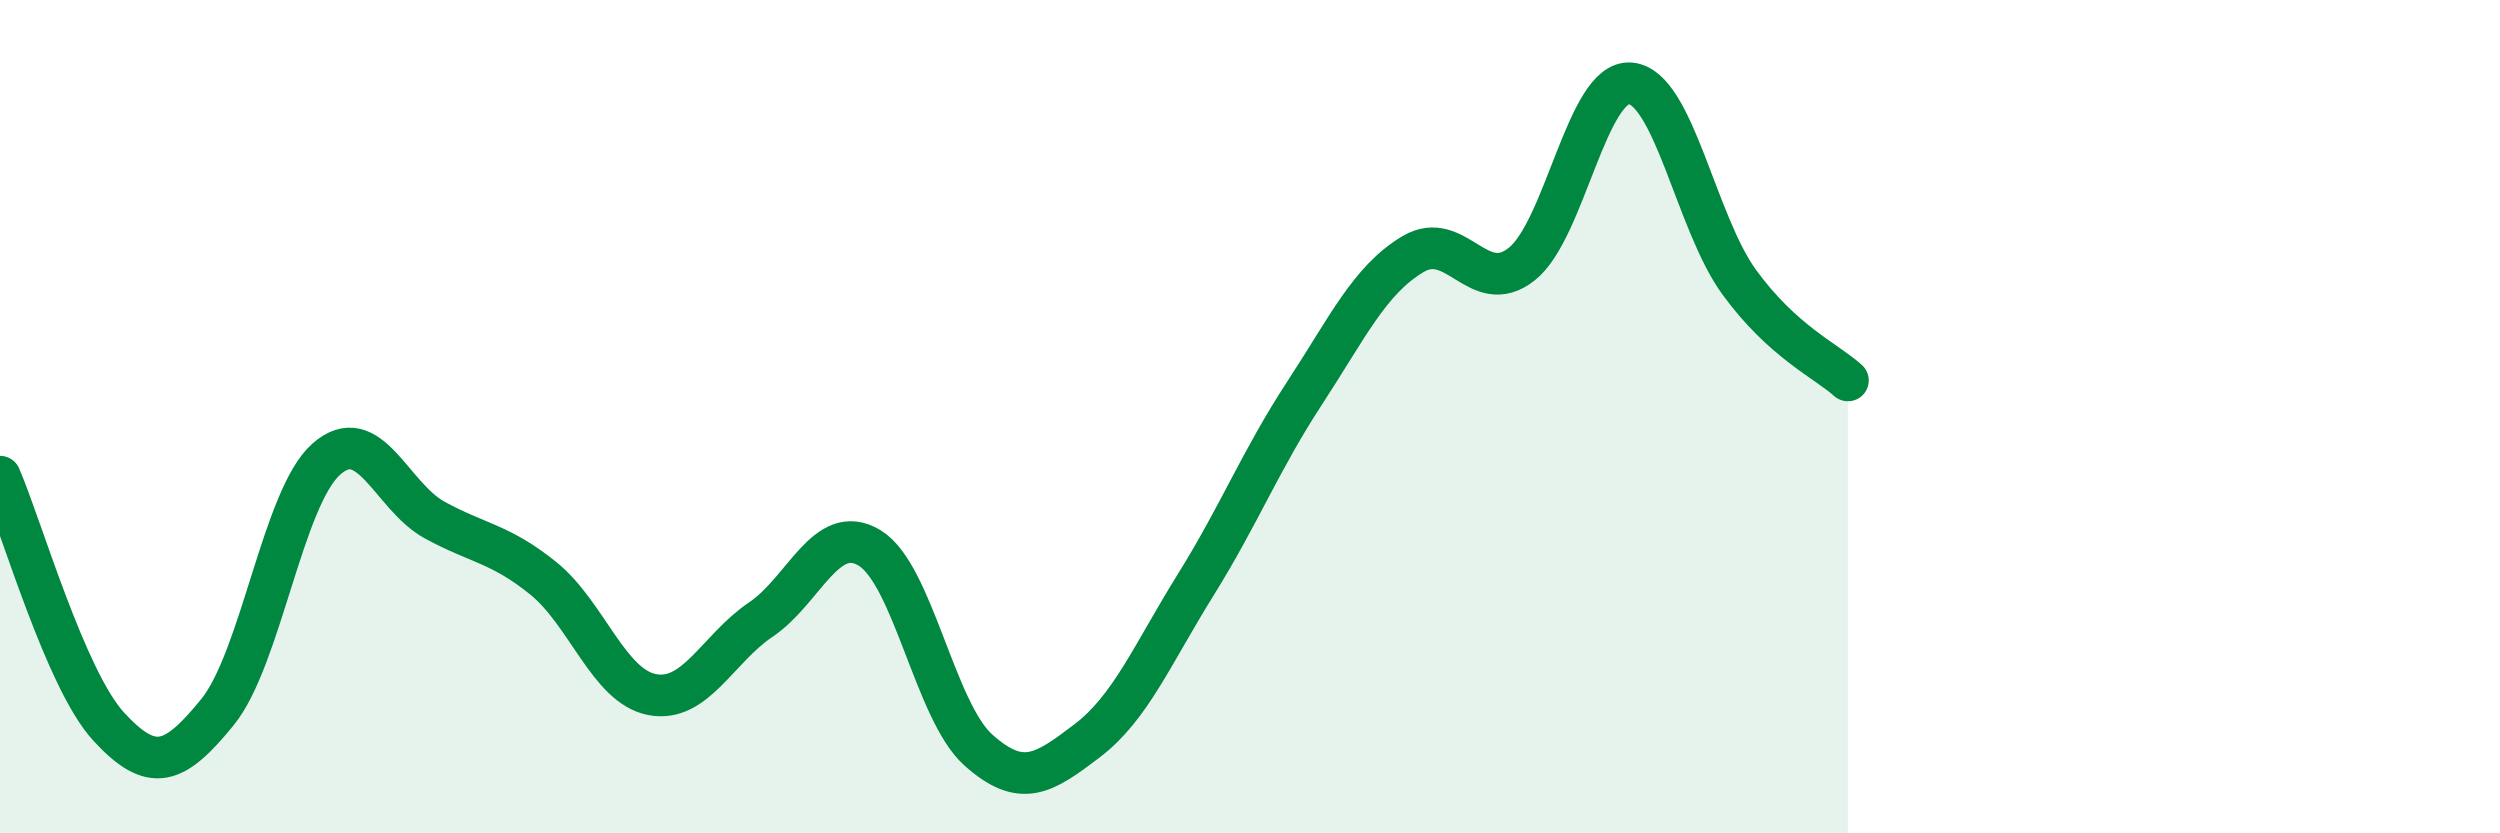
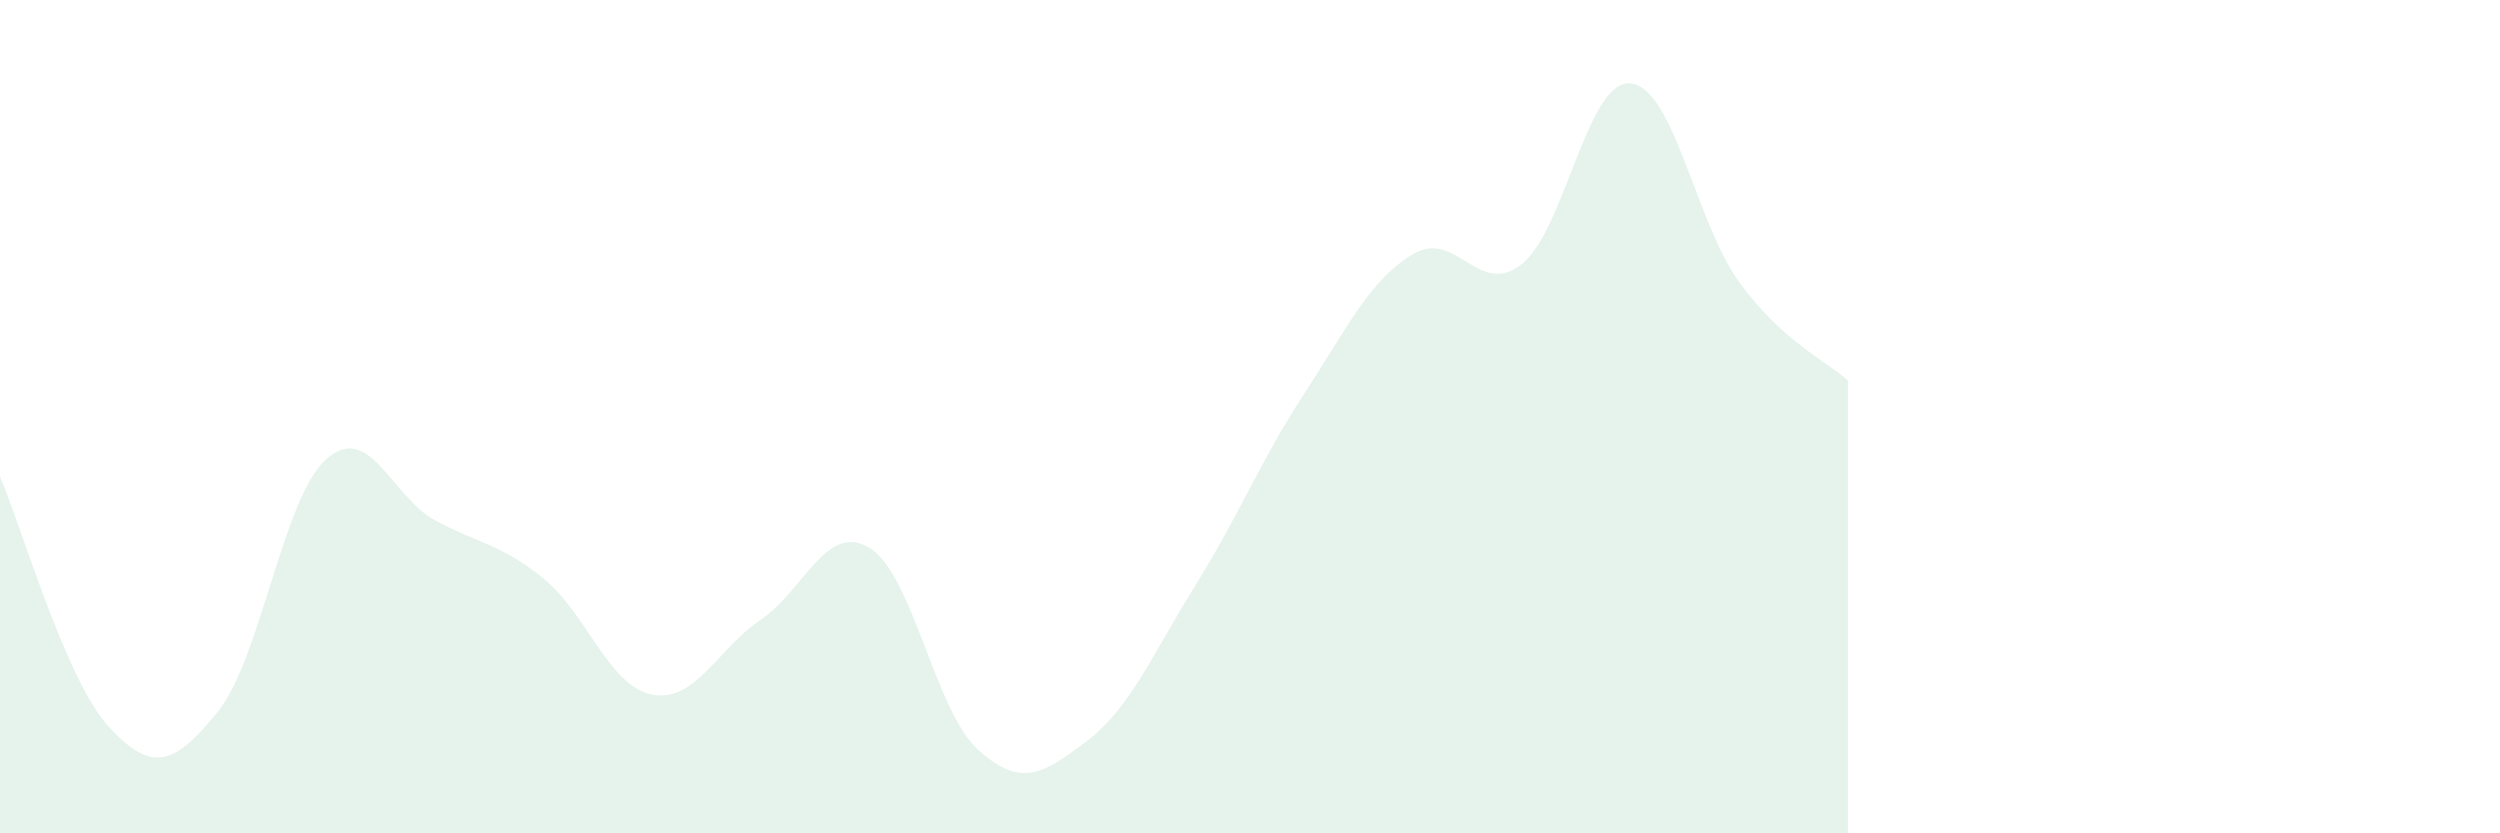
<svg xmlns="http://www.w3.org/2000/svg" width="60" height="20" viewBox="0 0 60 20">
  <path d="M 0,11.44 C 0.52,12.64 1.57,16.31 2.61,17.44 C 3.65,18.57 4.18,18.37 5.22,17.09 C 6.26,15.81 6.79,11.94 7.83,11.02 C 8.87,10.1 9.39,11.91 10.43,12.48 C 11.47,13.05 12,13.04 13.04,13.88 C 14.08,14.72 14.61,16.47 15.65,16.67 C 16.69,16.87 17.22,15.57 18.26,14.87 C 19.3,14.17 19.83,12.52 20.87,13.15 C 21.91,13.78 22.44,17.07 23.48,18 C 24.52,18.93 25.05,18.57 26.09,17.78 C 27.13,16.99 27.66,15.7 28.7,14.03 C 29.74,12.36 30.26,11.04 31.3,9.45 C 32.34,7.86 32.87,6.72 33.91,6.1 C 34.95,5.48 35.48,7.16 36.52,6.34 C 37.56,5.52 38.09,1.91 39.13,2 C 40.17,2.09 40.7,5.34 41.74,6.77 C 42.78,8.2 43.83,8.66 44.35,9.13L44.35 20L0 20Z" fill="#008740" opacity="0.1" stroke-linecap="round" stroke-linejoin="round" />
-   <path d="M 0,11.44 C 0.52,12.64 1.57,16.31 2.61,17.44 C 3.65,18.57 4.18,18.37 5.22,17.09 C 6.26,15.81 6.79,11.94 7.83,11.02 C 8.87,10.1 9.39,11.91 10.43,12.48 C 11.47,13.05 12,13.04 13.04,13.88 C 14.08,14.72 14.61,16.47 15.65,16.67 C 16.69,16.87 17.22,15.57 18.26,14.87 C 19.3,14.17 19.83,12.52 20.87,13.15 C 21.91,13.78 22.44,17.07 23.48,18 C 24.52,18.93 25.05,18.57 26.09,17.78 C 27.13,16.99 27.66,15.7 28.7,14.03 C 29.74,12.36 30.26,11.04 31.3,9.45 C 32.34,7.86 32.87,6.72 33.91,6.1 C 34.95,5.48 35.48,7.16 36.52,6.34 C 37.56,5.52 38.09,1.91 39.13,2 C 40.17,2.09 40.7,5.34 41.74,6.77 C 42.78,8.2 43.83,8.66 44.35,9.13" stroke="#008740" stroke-width="1" fill="none" stroke-linecap="round" stroke-linejoin="round" />
</svg>